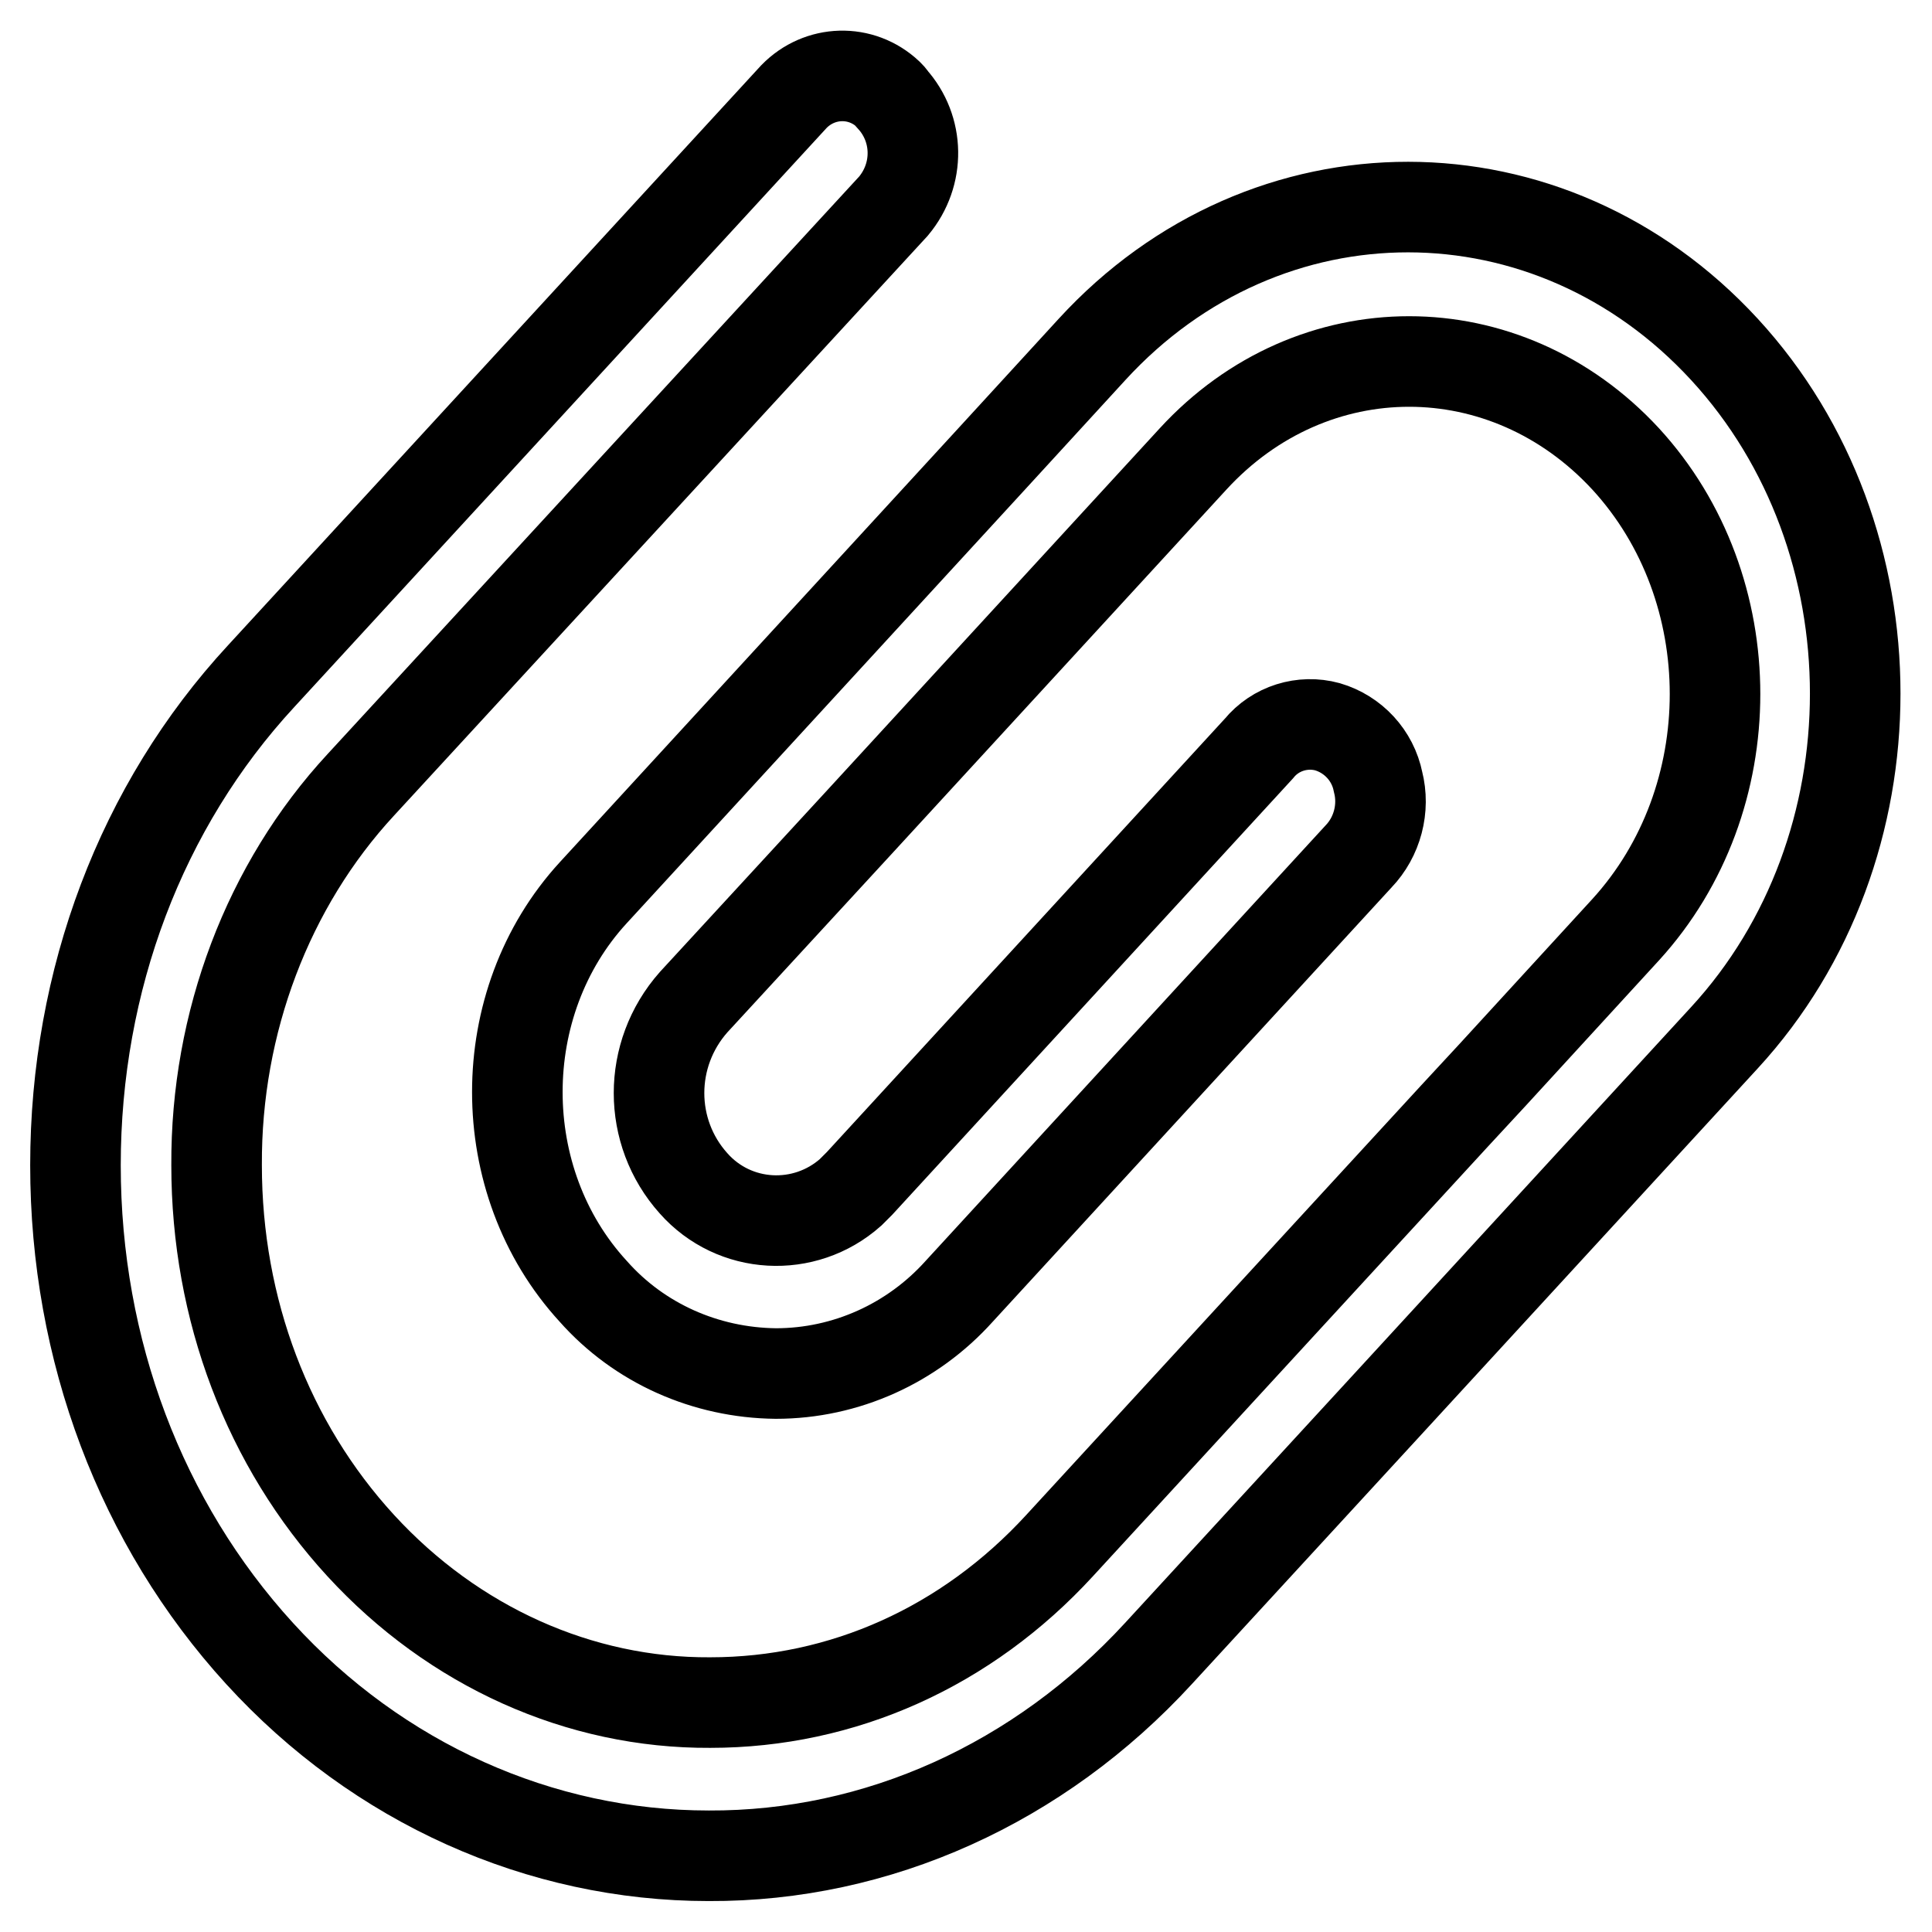
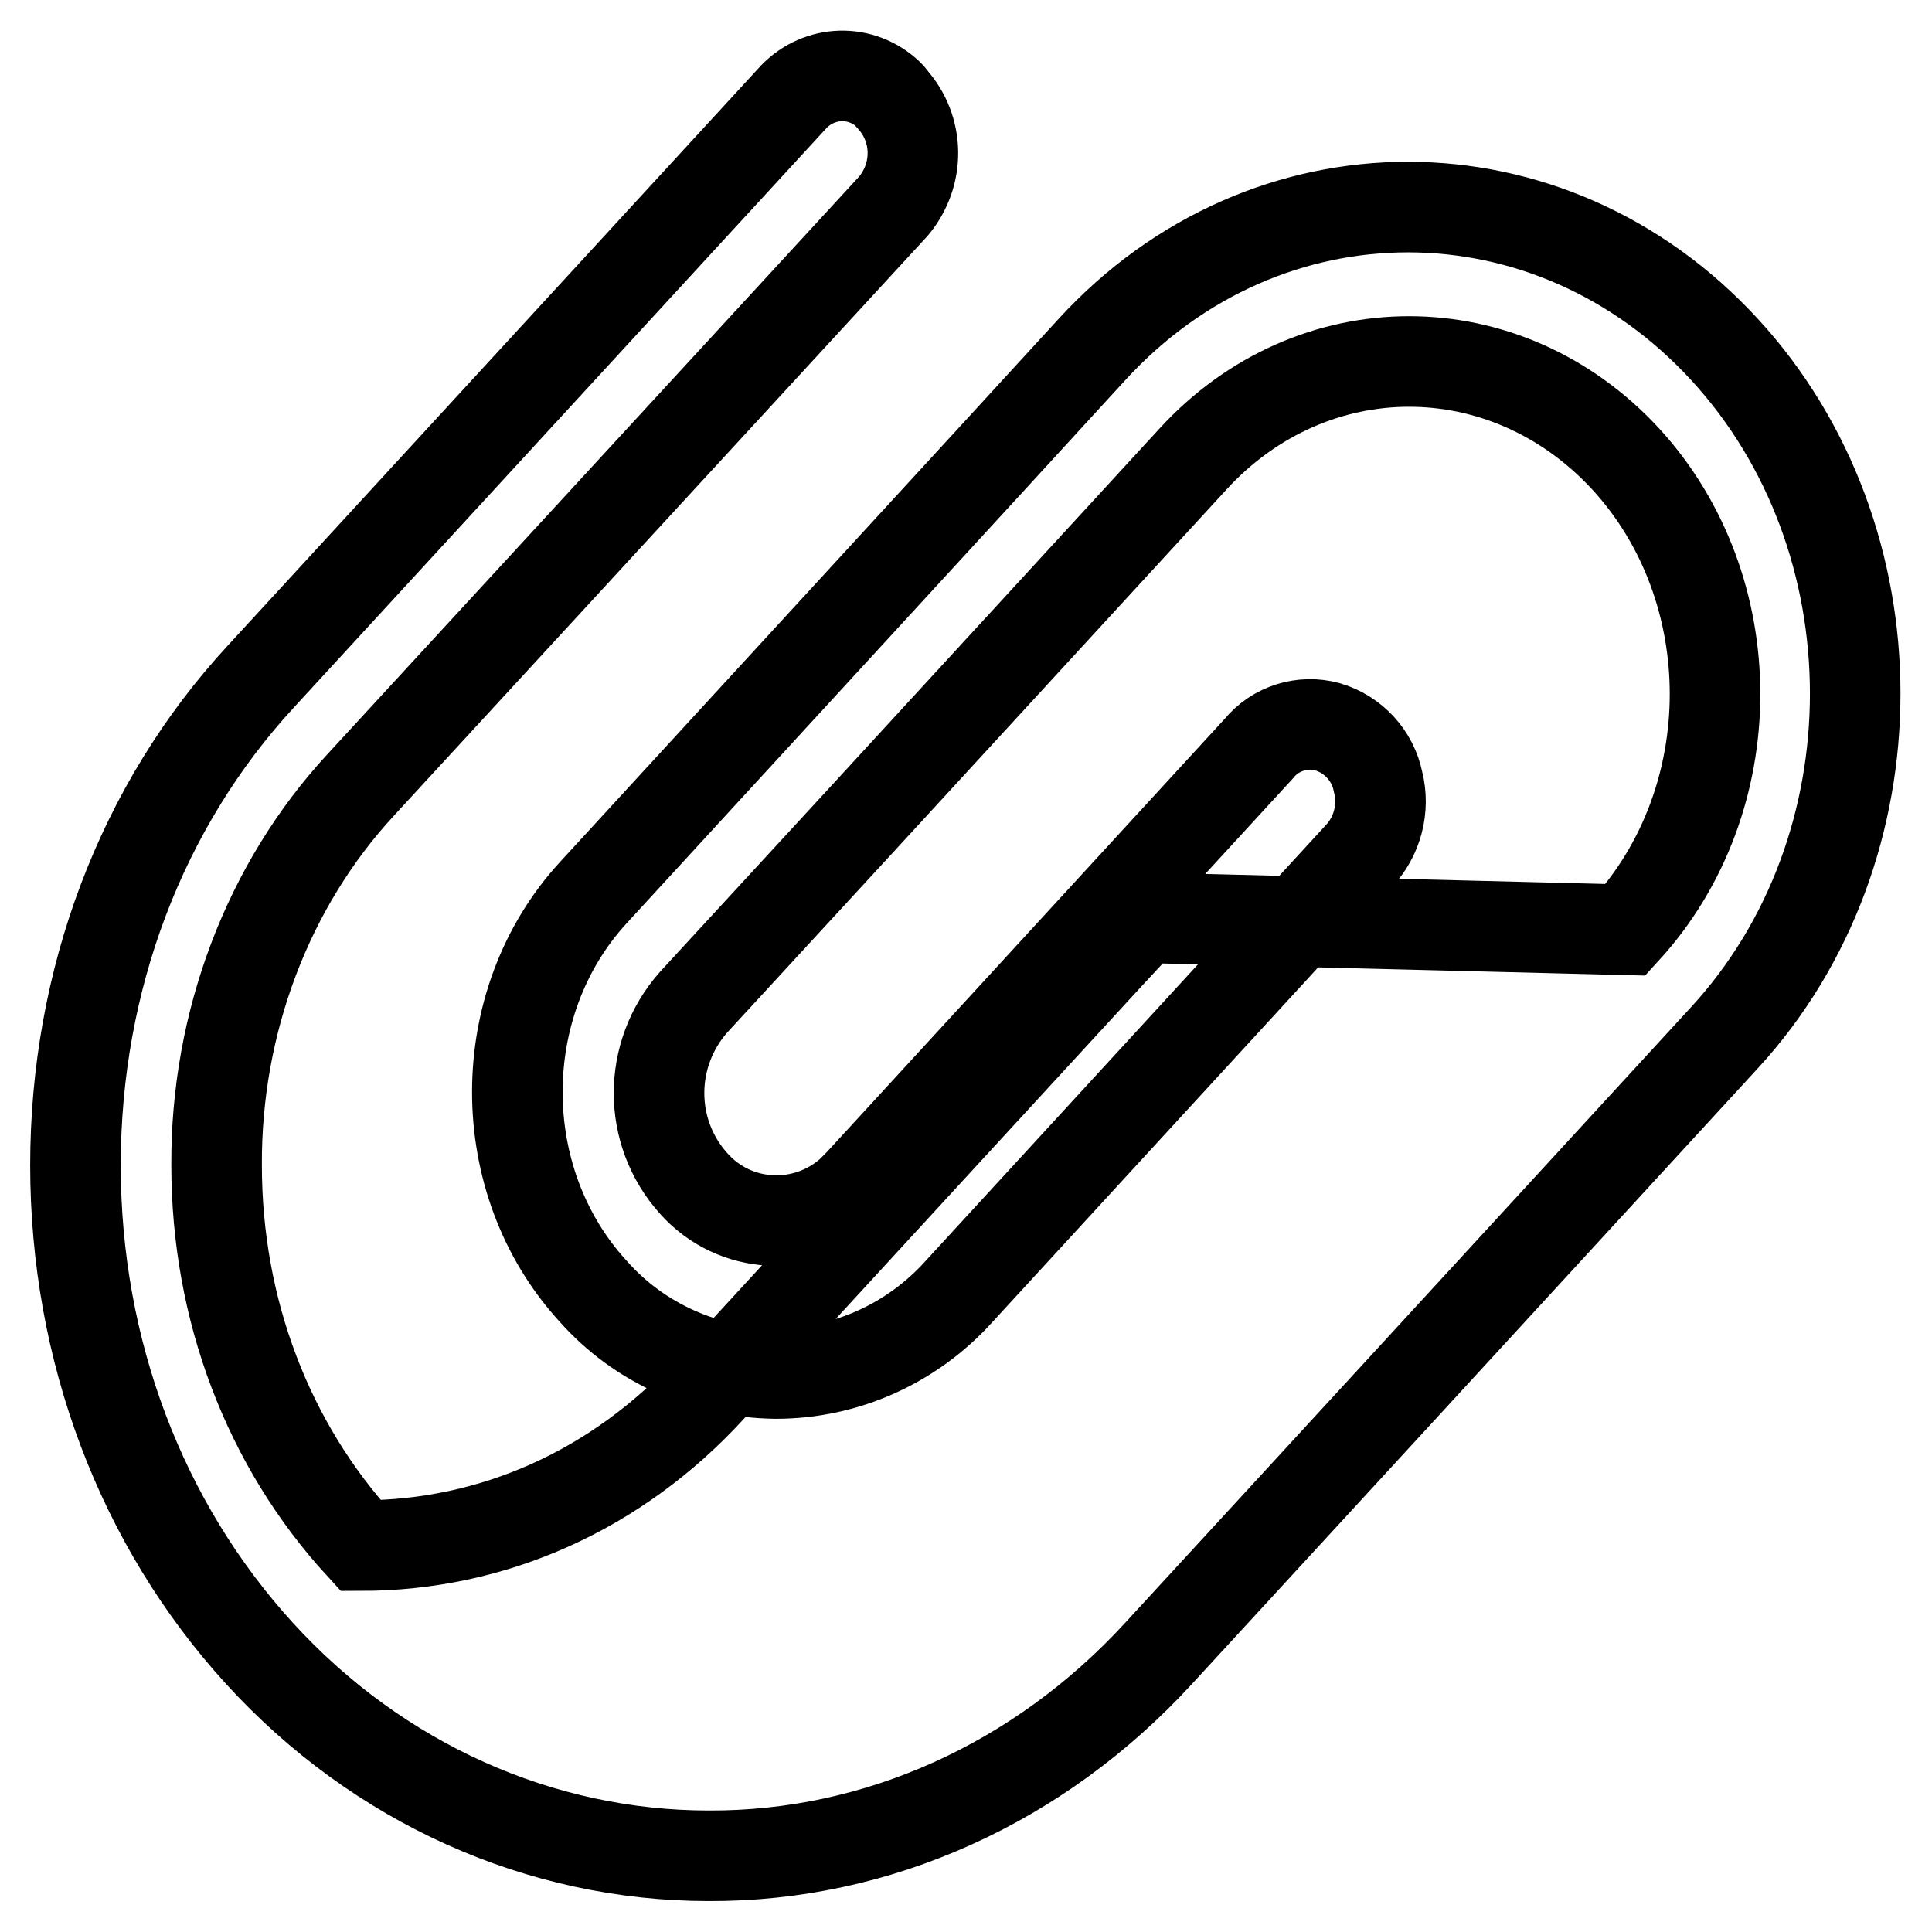
<svg xmlns="http://www.w3.org/2000/svg" version="1.1" x="0px" y="0px" viewBox="0 0 256 256" enable-background="new 0 0 256 256" xml:space="preserve">
  <g>
-     <path stroke-width="12" fill-opacity="0" stroke="#000000" d="M215.4,123.2c15.8-17.3,15.8-45.2,0-62.4c-15.9-17.2-41.5-17.2-57.3,0l-44.1,48l-22.1,24 c-6.1,6.9-6.1,17.2,0,24c5.4,6.1,14.7,6.6,20.8,1.2c0.4-0.4,0.8-0.8,1.2-1.2l52.9-57.6c2.2-2.7,5.8-3.8,9.1-2.9 c3.4,1,6,3.8,6.7,7.3c0.9,3.5-0.1,7.3-2.6,9.9l-52.9,57.6c-6.2,6.9-15,10.9-24.3,10.9c-9.3-0.1-18.1-4-24.2-10.9 c-13.4-14.6-13.4-38.2,0-52.8l52.9-57.6l13.2-14.4c23.1-25.2,60.7-25.1,83.8,0c23.1,25.1,23.1,66.1,0,91.2l-44.1,48l-30.9,33.6 c-15.8,17.2-37.2,26.9-59.6,26.8c-22.3,0-43.8-9.6-59.5-26.8C18.7,201.9,10,178.9,10,154.4c0-24.5,8.7-47.6,24.6-64.8l70.6-76.8 c3.4-3.5,8.9-3.7,12.5-0.3c0.2,0.2,0.4,0.4,0.5,0.6c3.6,4,3.7,10,0.2,14.2L47.8,104c-12.3,13.3-19.2,31.5-19.1,50.4 c0,19.1,6.8,37,19.1,50.4c12.3,13.4,29,20.9,46.3,20.8c17.6,0,34-7.4,46.3-20.8l30.7-33.4l21.7-23.6l5-5.4L215.4,123.2L215.4,123.2 z" />
+     <path stroke-width="12" fill-opacity="0" stroke="#000000" d="M215.4,123.2c15.8-17.3,15.8-45.2,0-62.4c-15.9-17.2-41.5-17.2-57.3,0l-44.1,48l-22.1,24 c-6.1,6.9-6.1,17.2,0,24c5.4,6.1,14.7,6.6,20.8,1.2c0.4-0.4,0.8-0.8,1.2-1.2l52.9-57.6c2.2-2.7,5.8-3.8,9.1-2.9 c3.4,1,6,3.8,6.7,7.3c0.9,3.5-0.1,7.3-2.6,9.9l-52.9,57.6c-6.2,6.9-15,10.9-24.3,10.9c-9.3-0.1-18.1-4-24.2-10.9 c-13.4-14.6-13.4-38.2,0-52.8l52.9-57.6l13.2-14.4c23.1-25.2,60.7-25.1,83.8,0c23.1,25.1,23.1,66.1,0,91.2l-44.1,48l-30.9,33.6 c-15.8,17.2-37.2,26.9-59.6,26.8c-22.3,0-43.8-9.6-59.5-26.8C18.7,201.9,10,178.9,10,154.4c0-24.5,8.7-47.6,24.6-64.8l70.6-76.8 c3.4-3.5,8.9-3.7,12.5-0.3c0.2,0.2,0.4,0.4,0.5,0.6c3.6,4,3.7,10,0.2,14.2L47.8,104c-12.3,13.3-19.2,31.5-19.1,50.4 c0,19.1,6.8,37,19.1,50.4c17.6,0,34-7.4,46.3-20.8l30.7-33.4l21.7-23.6l5-5.4L215.4,123.2L215.4,123.2 z" />
  </g>
</svg>